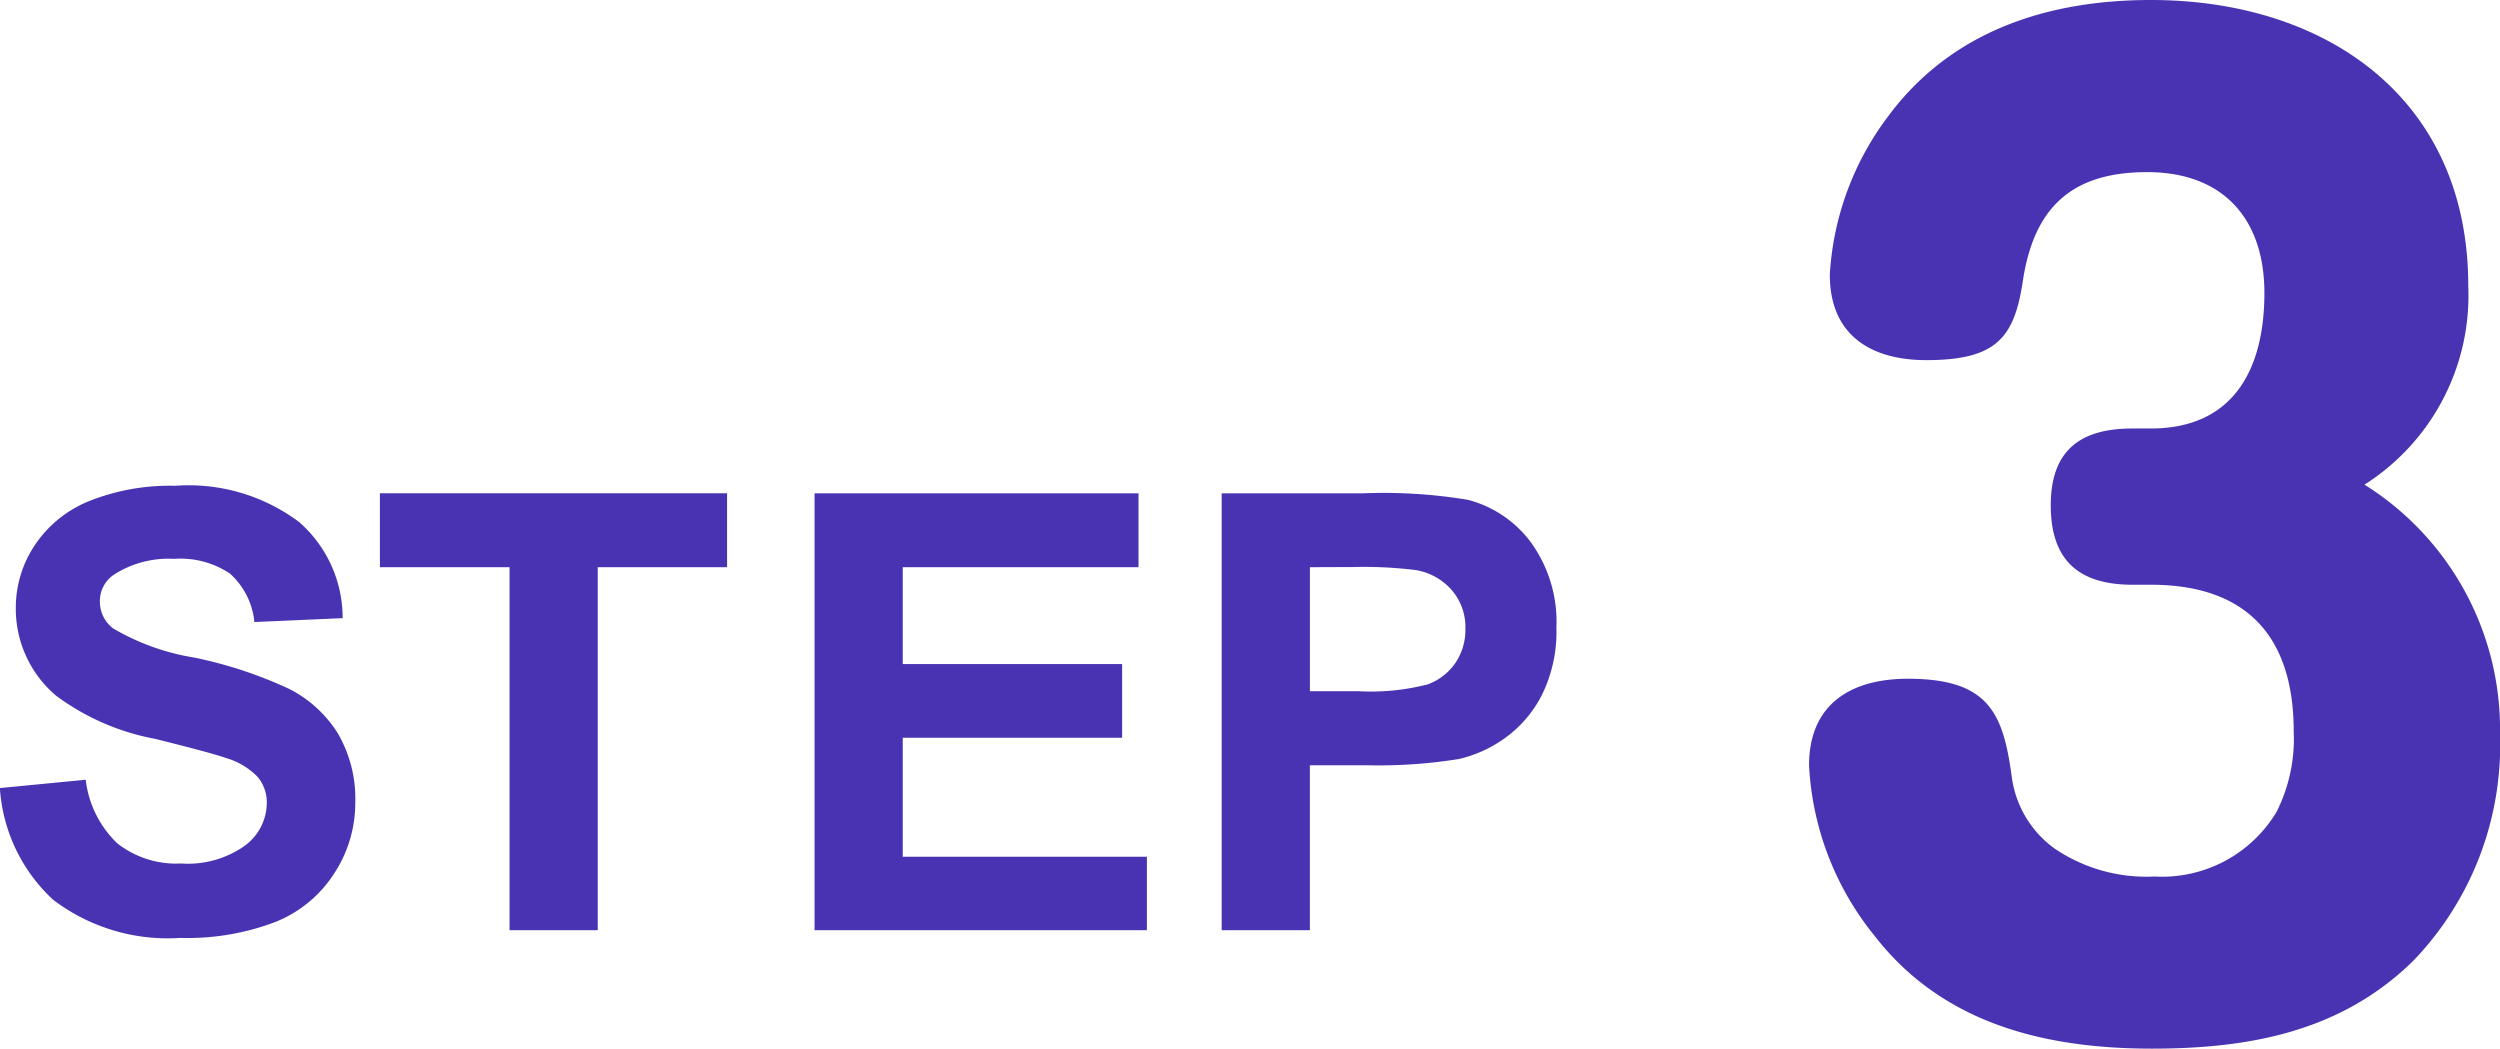
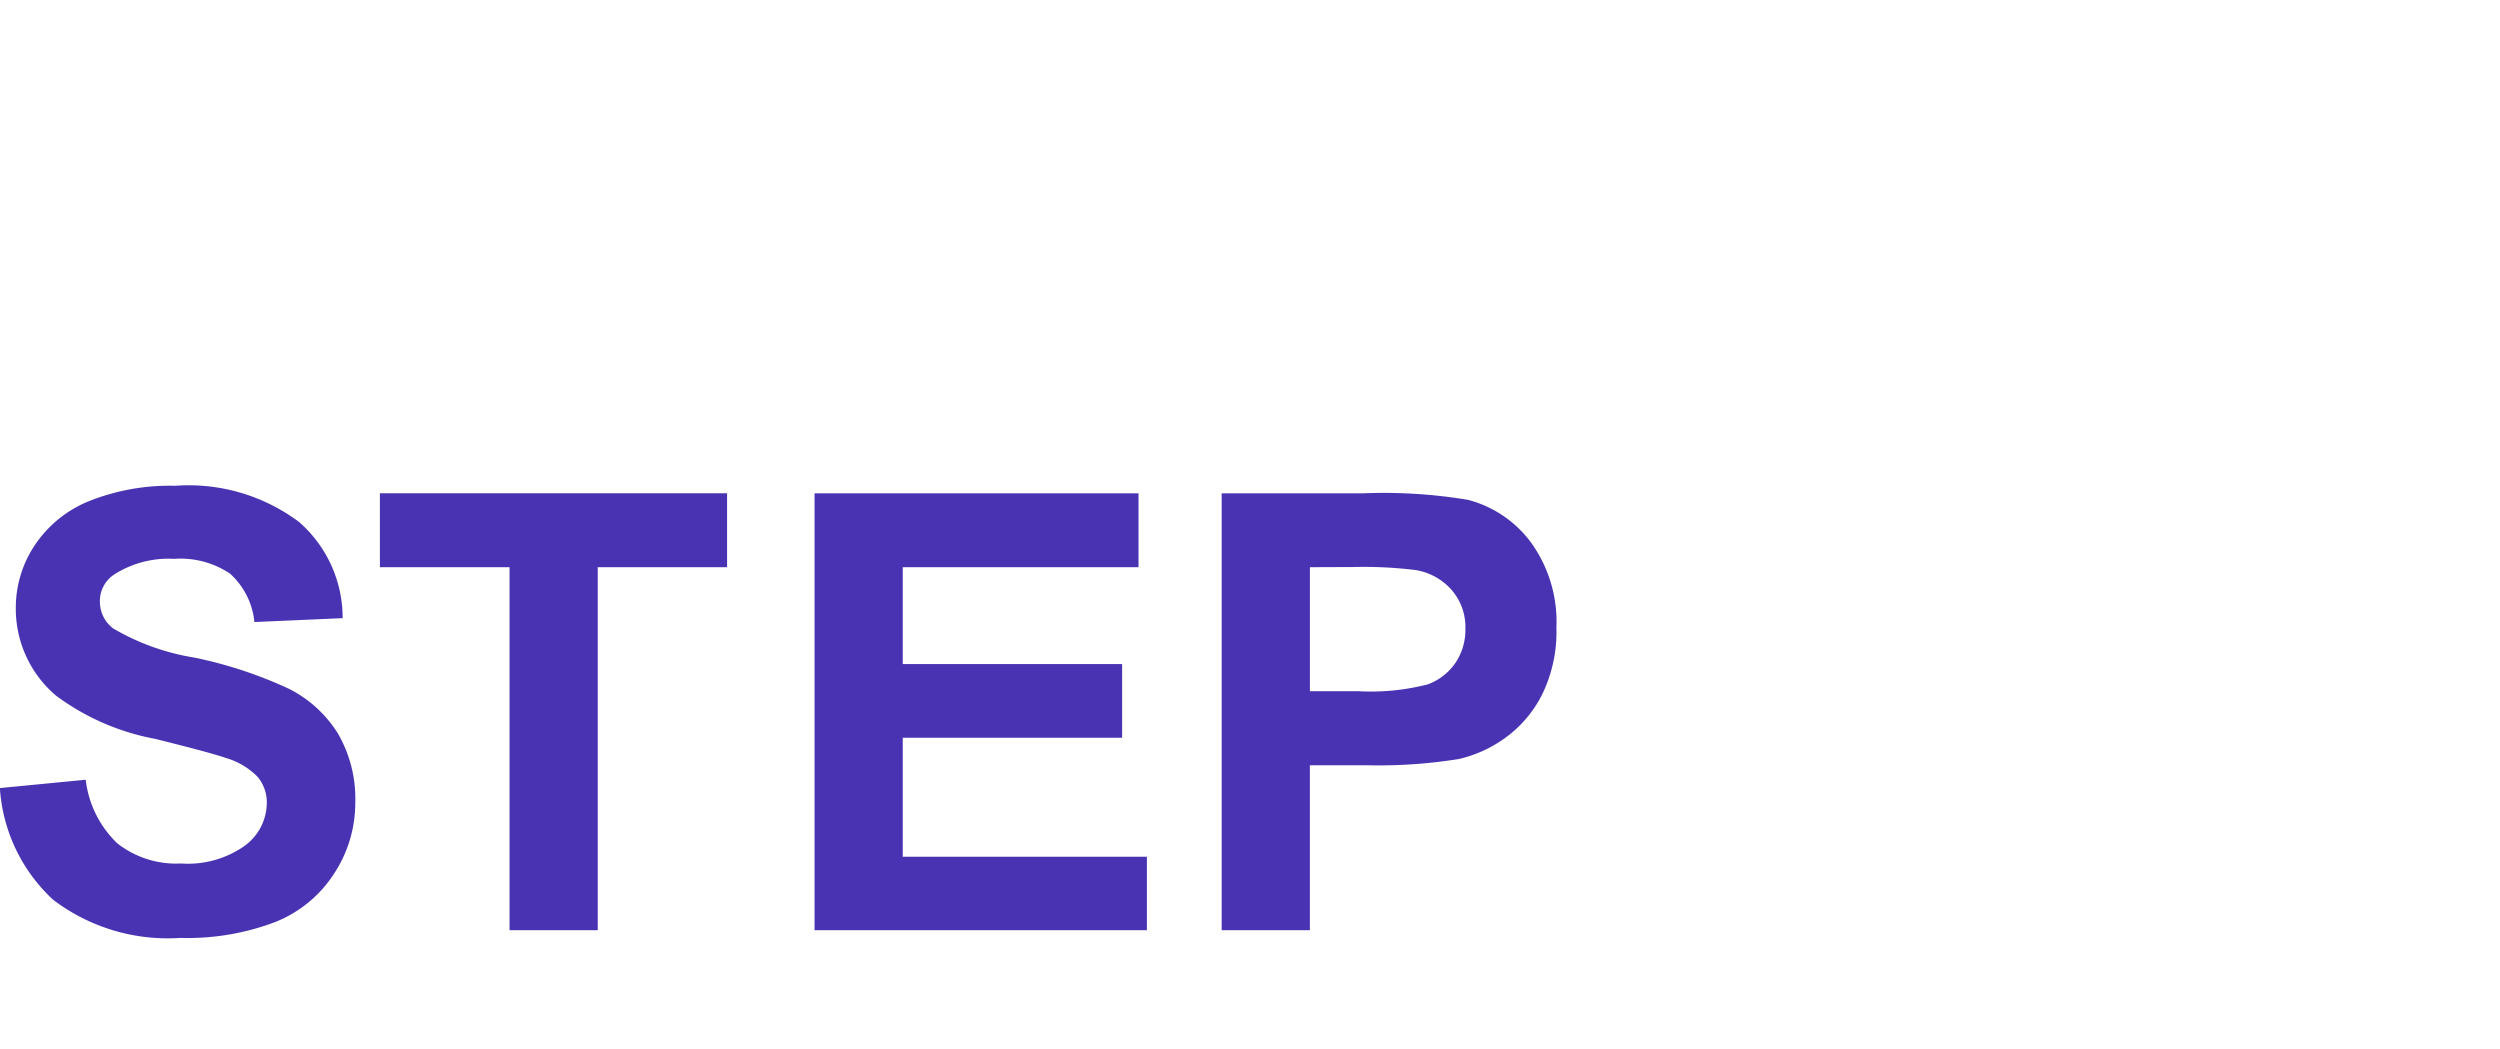
<svg xmlns="http://www.w3.org/2000/svg" width="81.916" height="34.36" viewBox="0 0 81.916 34.36">
  <g id="_02_steps_step3_title" data-name="02_steps_step3_title" transform="translate(7.596 -17.52)">
-     <path id="パス_178" data-name="パス 178" d="M-25.6-4.658l2.813-.273a3.431,3.431,0,0,0,1.03,2.08,3.115,3.115,0,0,0,2.095.664,3.219,3.219,0,0,0,2.1-.591,1.758,1.758,0,0,0,.708-1.382,1.3,1.3,0,0,0-.3-.864,2.381,2.381,0,0,0-1.04-.62q-.508-.176-2.314-.625A7.852,7.852,0,0,1-23.76-7.686a3.725,3.725,0,0,1-1.318-2.881,3.68,3.68,0,0,1,.62-2.046,3.882,3.882,0,0,1,1.787-1.45,7.163,7.163,0,0,1,2.817-.5A6.043,6.043,0,0,1-15.8-13.379a4.171,4.171,0,0,1,1.431,3.154l-2.891.127a2.455,2.455,0,0,0-.8-1.587,2.914,2.914,0,0,0-1.831-.483,3.3,3.3,0,0,0-1.973.518,1.043,1.043,0,0,0-.459.889,1.1,1.1,0,0,0,.43.869,7.6,7.6,0,0,0,2.656.957,14.018,14.018,0,0,1,3.12,1.03A4.021,4.021,0,0,1-14.526-6.45a4.256,4.256,0,0,1,.571,2.28,4.216,4.216,0,0,1-.684,2.3,4.1,4.1,0,0,1-1.934,1.6,8.109,8.109,0,0,1-3.115.522A6.2,6.2,0,0,1-23.857-1,5.459,5.459,0,0,1-25.6-4.658ZM-8.9,0V-11.895h-4.248v-2.422H-1.772v2.422H-6.01V0ZM1.094,0V-14.316H11.709v2.422H3.984v3.174h7.188v2.412H3.984v3.9h8V0Zm13.34,0V-14.316h4.639a16.821,16.821,0,0,1,3.438.215,3.754,3.754,0,0,1,2.061,1.4,4.444,4.444,0,0,1,.83,2.788A4.671,4.671,0,0,1,24.922-7.7a3.925,3.925,0,0,1-1.216,1.411,4.19,4.19,0,0,1-1.5.679,16.5,16.5,0,0,1-3,.205H17.324V0Zm2.891-11.895v4.063h1.582a7.475,7.475,0,0,0,2.285-.225,1.9,1.9,0,0,0,.9-.7,1.924,1.924,0,0,0,.327-1.113,1.849,1.849,0,0,0-.459-1.289A2,2,0,0,0,20.8-11.8a13.894,13.894,0,0,0-2.08-.1Z" transform="translate(18 48)" fill="#4a33b3" />
-     <path id="パス_177" data-name="パス 177" d="M6.88-17.6a7.345,7.345,0,0,0,3.4-6.52c0-6.12-4.64-9.36-10.4-9.36-3.36,0-6.52,1-8.6,3.8a9.515,9.515,0,0,0-1.92,5.2c0,1.96,1.32,2.8,3.16,2.8,2.28,0,2.88-.72,3.16-2.56.36-2.44,1.6-3.6,4.08-3.6S3.6-26.32,3.6-23.88c0,2.48-1,4.44-3.72,4.44h-.6c-1.72,0-2.68.72-2.68,2.52s.92,2.6,2.68,2.6h.6c3.16,0,4.68,1.72,4.68,4.8A5.322,5.322,0,0,1,4-6.88,4.376,4.376,0,0,1,0-4.76a5.355,5.355,0,0,1-3.28-.92,3.458,3.458,0,0,1-1.4-2.36c-.28-2.08-.76-3.2-3.4-3.2-1.88,0-3.24.84-3.24,2.84A9.636,9.636,0,0,0-9.16-2.8C-6.92.08-3.56.88-.08.88,3.12.88,6.12.32,8.48-2a10.189,10.189,0,0,0,2.84-7.4A9.463,9.463,0,0,0,6.88-17.6Z" transform="translate(63 51)" fill="#4a33b3" />
+     <path id="パス_178" data-name="パス 178" d="M-25.6-4.658l2.813-.273a3.431,3.431,0,0,0,1.03,2.08,3.115,3.115,0,0,0,2.095.664,3.219,3.219,0,0,0,2.1-.591,1.758,1.758,0,0,0,.708-1.382,1.3,1.3,0,0,0-.3-.864,2.381,2.381,0,0,0-1.04-.62q-.508-.176-2.314-.625A7.852,7.852,0,0,1-23.76-7.686a3.725,3.725,0,0,1-1.318-2.881,3.68,3.68,0,0,1,.62-2.046,3.882,3.882,0,0,1,1.787-1.45,7.163,7.163,0,0,1,2.817-.5A6.043,6.043,0,0,1-15.8-13.379a4.171,4.171,0,0,1,1.431,3.154l-2.891.127a2.455,2.455,0,0,0-.8-1.587,2.914,2.914,0,0,0-1.831-.483,3.3,3.3,0,0,0-1.973.518,1.043,1.043,0,0,0-.459.889,1.1,1.1,0,0,0,.43.869,7.6,7.6,0,0,0,2.656.957,14.018,14.018,0,0,1,3.12,1.03A4.021,4.021,0,0,1-14.526-6.45a4.256,4.256,0,0,1,.571,2.28,4.216,4.216,0,0,1-.684,2.3,4.1,4.1,0,0,1-1.934,1.6,8.109,8.109,0,0,1-3.115.522A6.2,6.2,0,0,1-23.857-1,5.459,5.459,0,0,1-25.6-4.658ZM-8.9,0V-11.895h-4.248v-2.422H-1.772v2.422H-6.01V0M1.094,0V-14.316H11.709v2.422H3.984v3.174h7.188v2.412H3.984v3.9h8V0Zm13.34,0V-14.316h4.639a16.821,16.821,0,0,1,3.438.215,3.754,3.754,0,0,1,2.061,1.4,4.444,4.444,0,0,1,.83,2.788A4.671,4.671,0,0,1,24.922-7.7a3.925,3.925,0,0,1-1.216,1.411,4.19,4.19,0,0,1-1.5.679,16.5,16.5,0,0,1-3,.205H17.324V0Zm2.891-11.895v4.063h1.582a7.475,7.475,0,0,0,2.285-.225,1.9,1.9,0,0,0,.9-.7,1.924,1.924,0,0,0,.327-1.113,1.849,1.849,0,0,0-.459-1.289A2,2,0,0,0,20.8-11.8a13.894,13.894,0,0,0-2.08-.1Z" transform="translate(18 48)" fill="#4a33b3" />
  </g>
</svg>